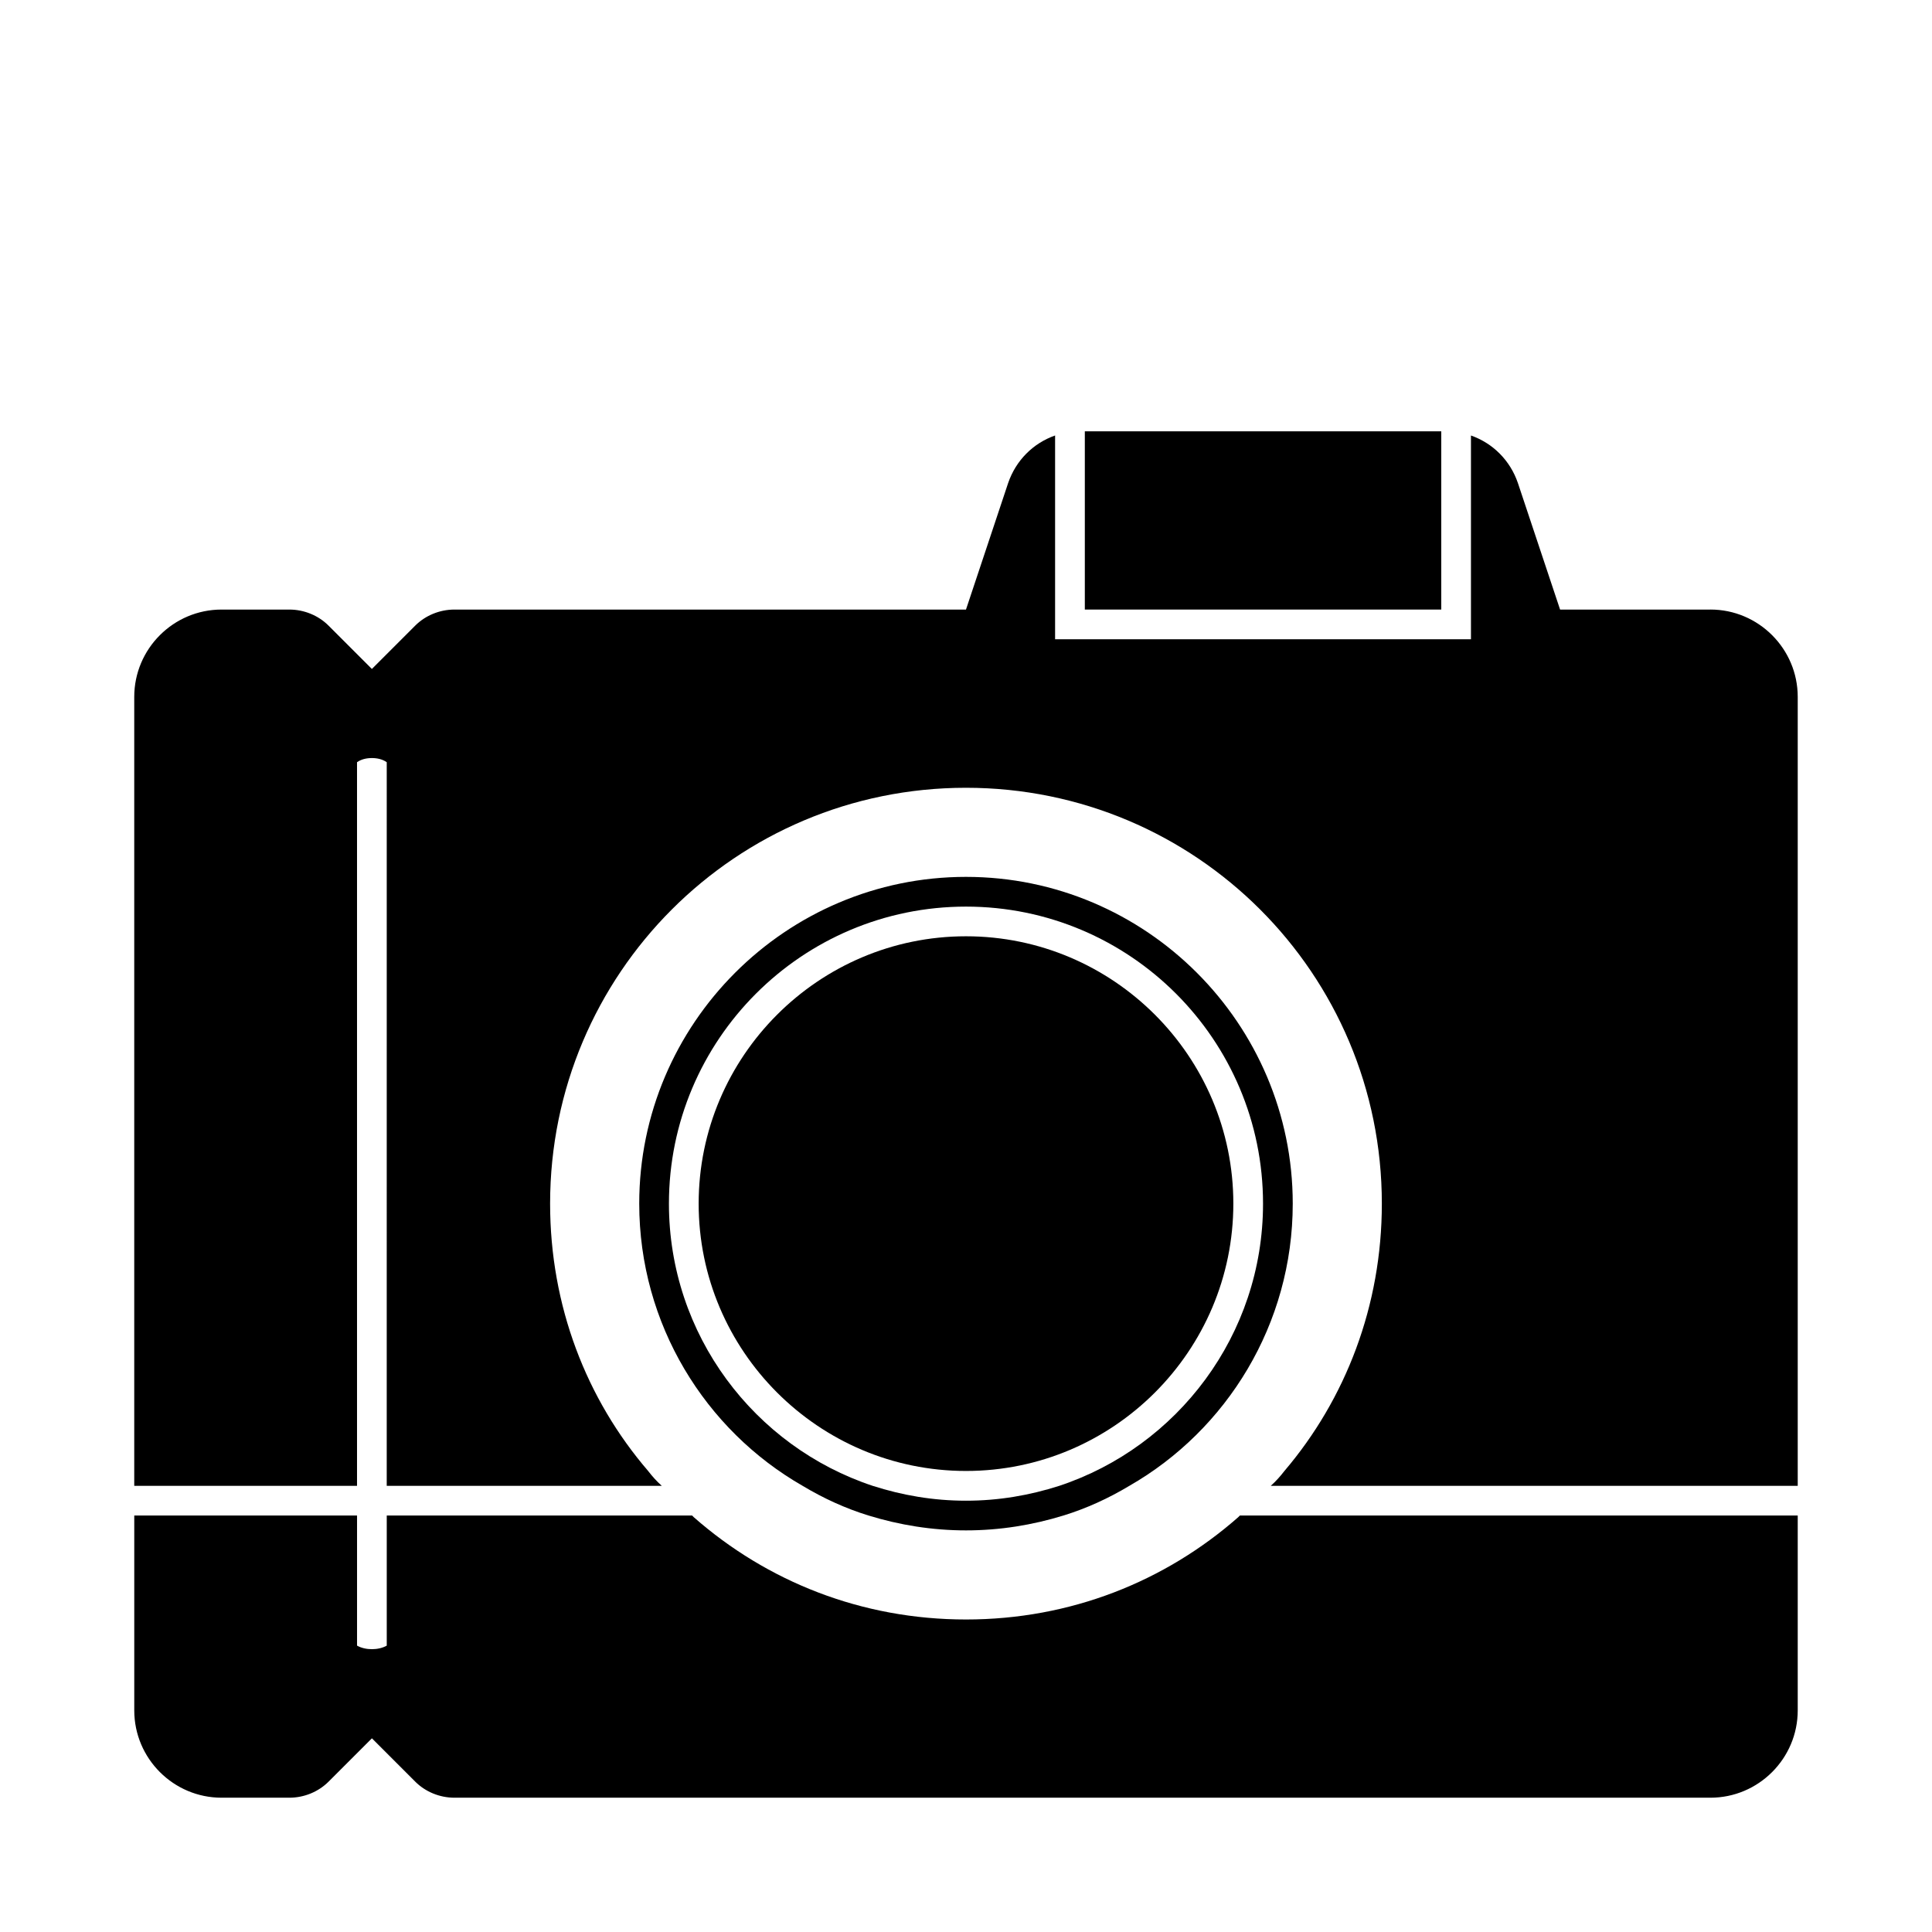
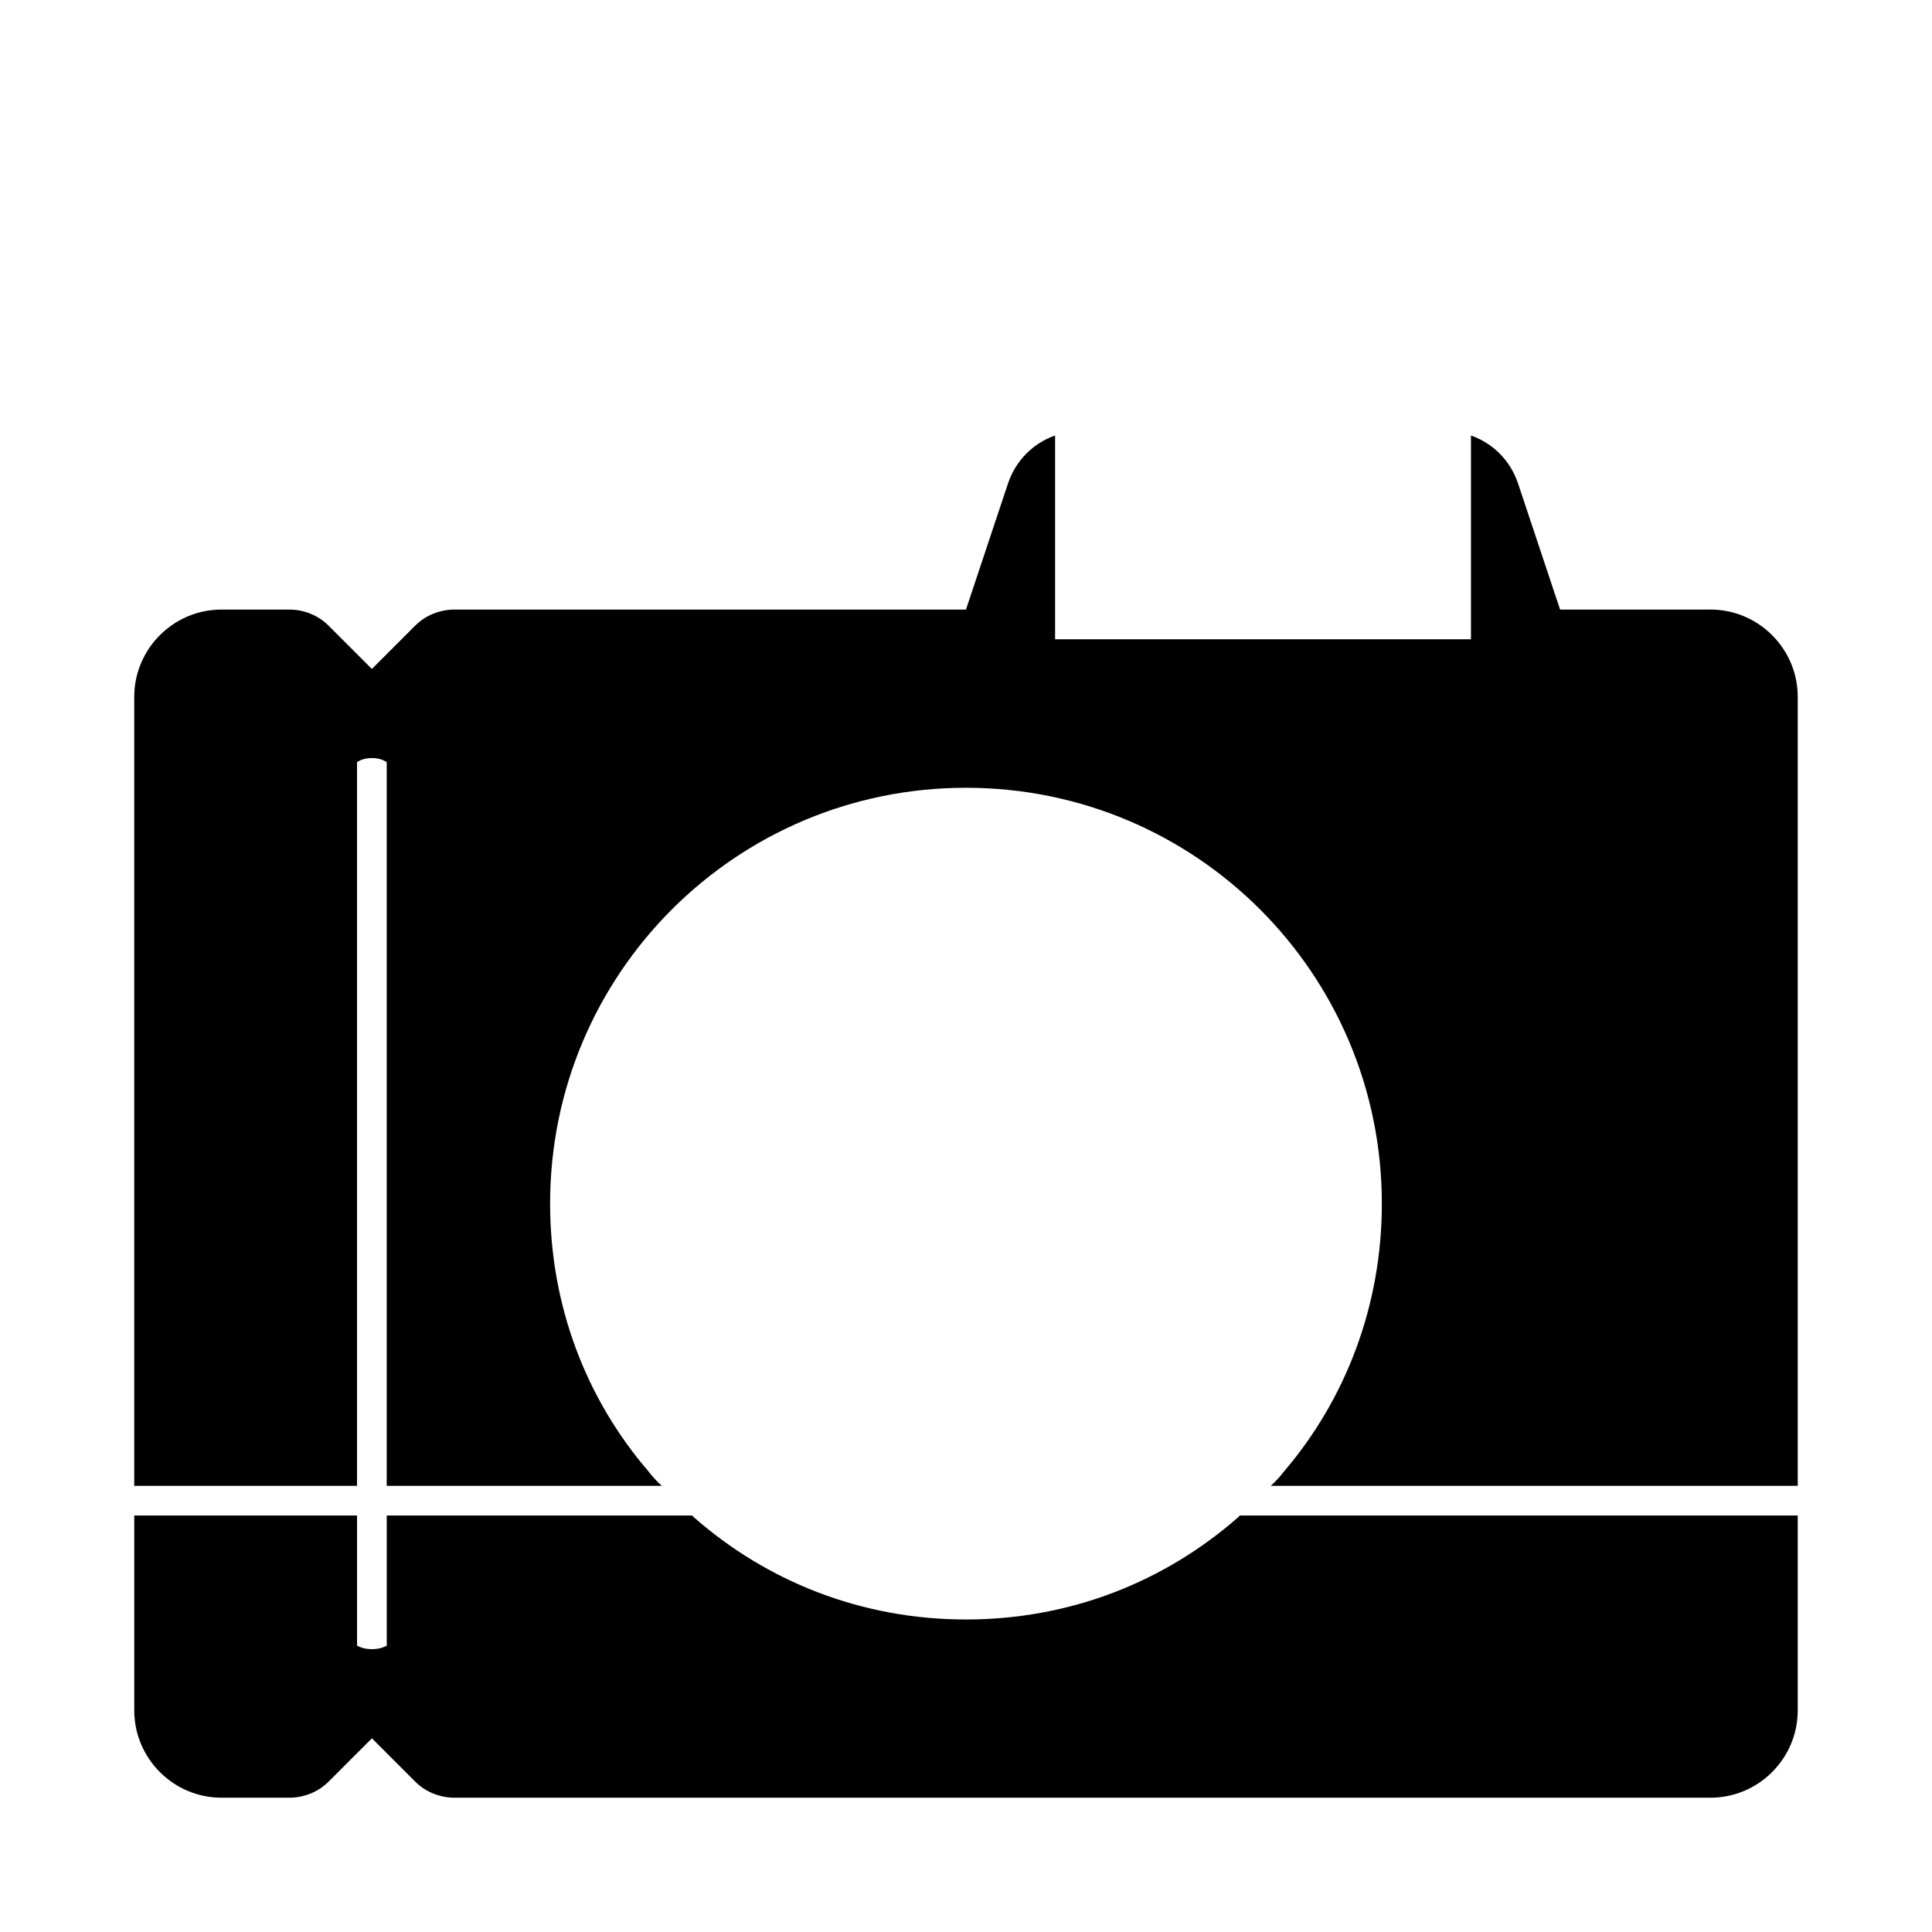
<svg xmlns="http://www.w3.org/2000/svg" fill="#000000" width="800px" height="800px" version="1.1" viewBox="144 144 512 512">
  <g>
    <path d="m597.27 305.54h-39.832l-11.18-33.535c-2.047-5.984-6.613-10.547-12.438-12.594v54.004h-110.21v-54.008c-5.824 2.047-10.391 6.613-12.438 12.594l-11.176 33.539h-135.56c-3.938 0-7.715 1.574-10.391 4.25l-11.492 11.492-11.492-11.492c-2.68-2.676-6.457-4.25-10.395-4.25h-17.945c-12.754 0-23.145 10.391-23.145 23.145v209.08h59.039v-191.77c1.102-0.785 2.519-1.102 3.938-1.102 1.418 0 2.832 0.316 3.938 1.102l-0.004 187.83v3.938l3.938-0.004h68.957c-1.418-1.258-2.519-2.519-3.621-3.938-16.371-19.047-25.977-43.766-25.977-70.844 0-60.93 49.277-110.21 110.21-110.21 60.93 0 110.21 49.277 110.21 110.21 0 27.078-9.605 51.797-25.82 70.848-1.102 1.418-2.203 2.676-3.621 3.938h131.78l7.875-0.004v-209.08c0-12.754-10.391-23.145-23.145-23.145z" />
-     <path d="m356.7 537.76c5.512 3.305 11.336 5.984 17.477 7.871 8.188 2.519 16.848 3.938 25.82 3.938s17.633-1.418 25.82-3.938c6.141-1.891 11.965-4.566 17.477-7.871 25.82-14.801 43.297-42.824 43.297-74.785 0-47.703-38.887-86.594-86.594-86.594-47.703 0-86.594 38.887-86.594 86.594 0 31.961 17.477 59.988 43.297 74.785zm43.297-153.5c43.453 0 78.719 35.266 78.719 78.719 0 34.793-22.672 64.395-54.004 74.785-7.871 2.519-16.059 3.938-24.715 3.938-8.66 0-16.848-1.418-24.719-3.938-31.332-10.391-54.004-39.988-54.004-74.781 0-43.457 35.27-78.723 78.723-78.723z" />
-     <path d="m400 533.82c39.047 0 70.848-31.805 70.848-70.848 0-39.047-31.805-70.848-70.848-70.848-39.047 0-70.848 31.805-70.848 70.848-0.004 39.043 31.801 70.848 70.848 70.848z" />
    <path d="m484.07 545.63h-11.492l-0.473 0.473c-19.363 17-44.398 27.078-72.105 27.078-27.711 0-52.742-10.078-72.109-27.078l-0.473-0.473h-80.926v34.48c-1.102 0.625-2.516 0.941-3.934 0.941-1.418 0-2.832-0.316-3.938-0.945v-34.48l-3.934 0.004h-55.105v51.641c0 12.75 10.391 23.141 23.145 23.141h17.949c3.938 0 7.715-1.574 10.391-4.25l11.492-11.492 11.492 11.492c2.676 2.676 6.457 4.25 10.391 4.25h332.83c12.754 0 23.145-10.391 23.145-23.145v-51.641h-7.871z" />
-     <path d="m525.95 266.18v-7.875h-94.461v47.234h94.461z" />
  </g>
</svg>